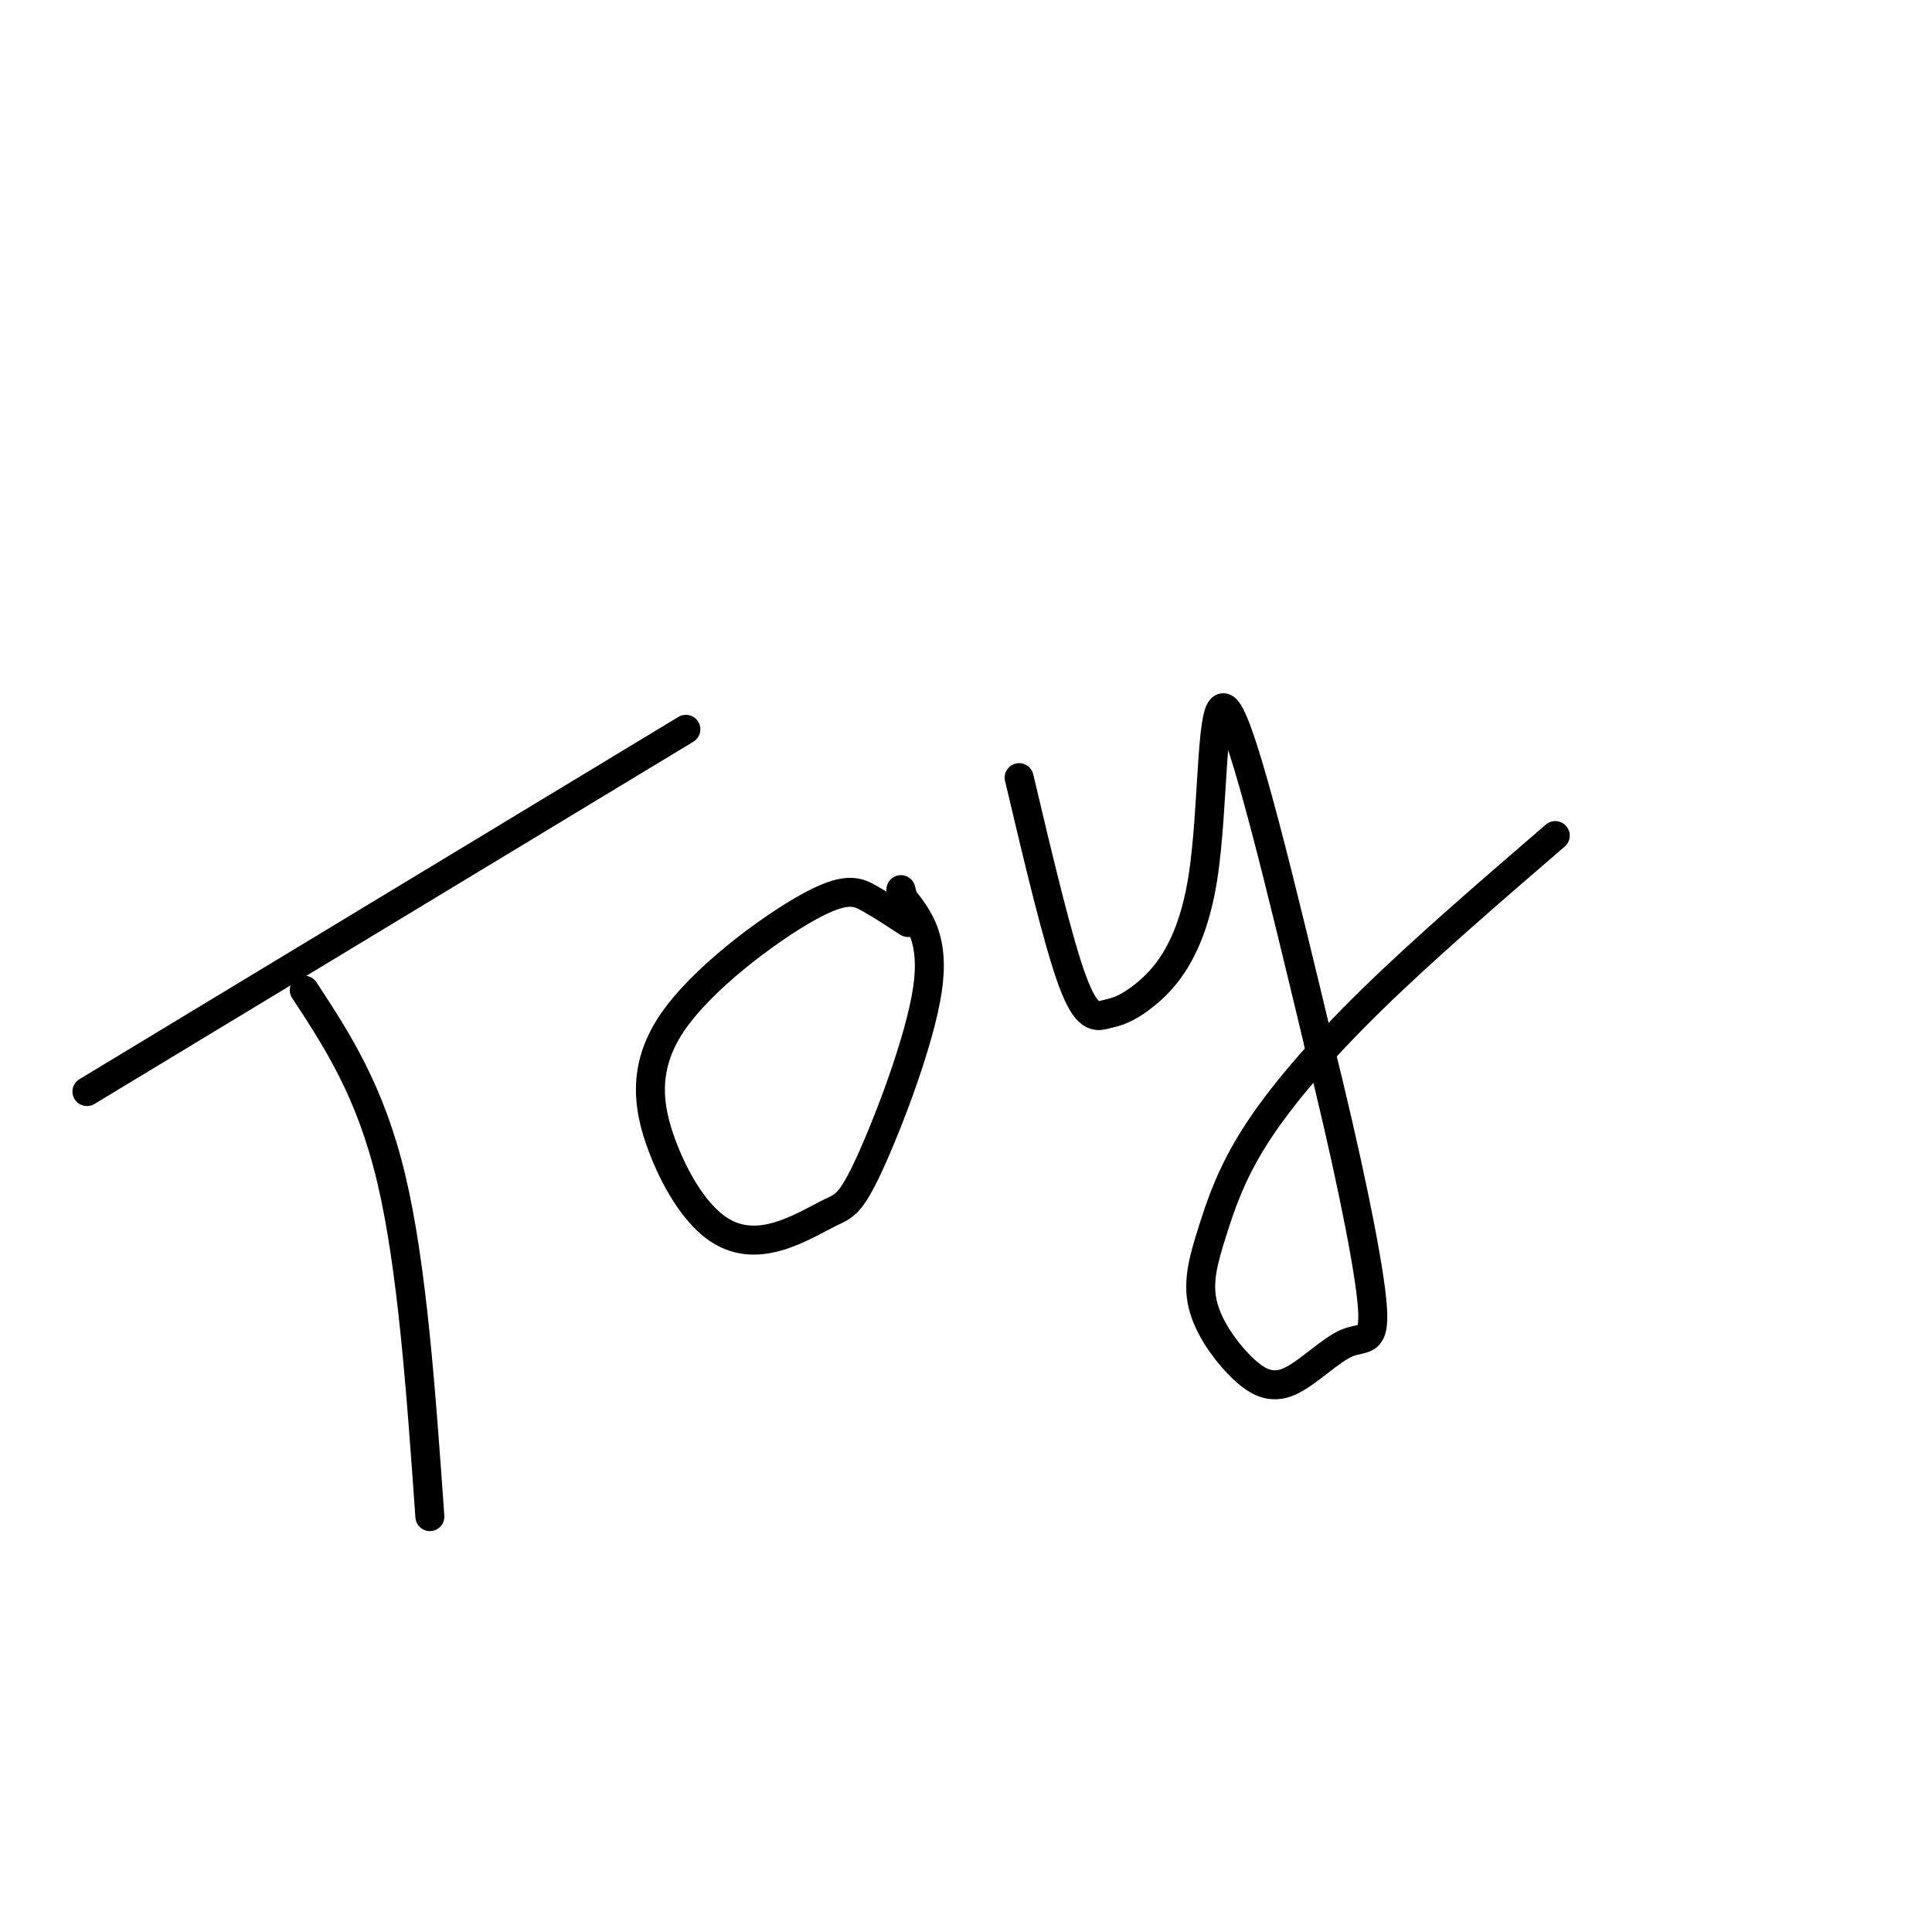
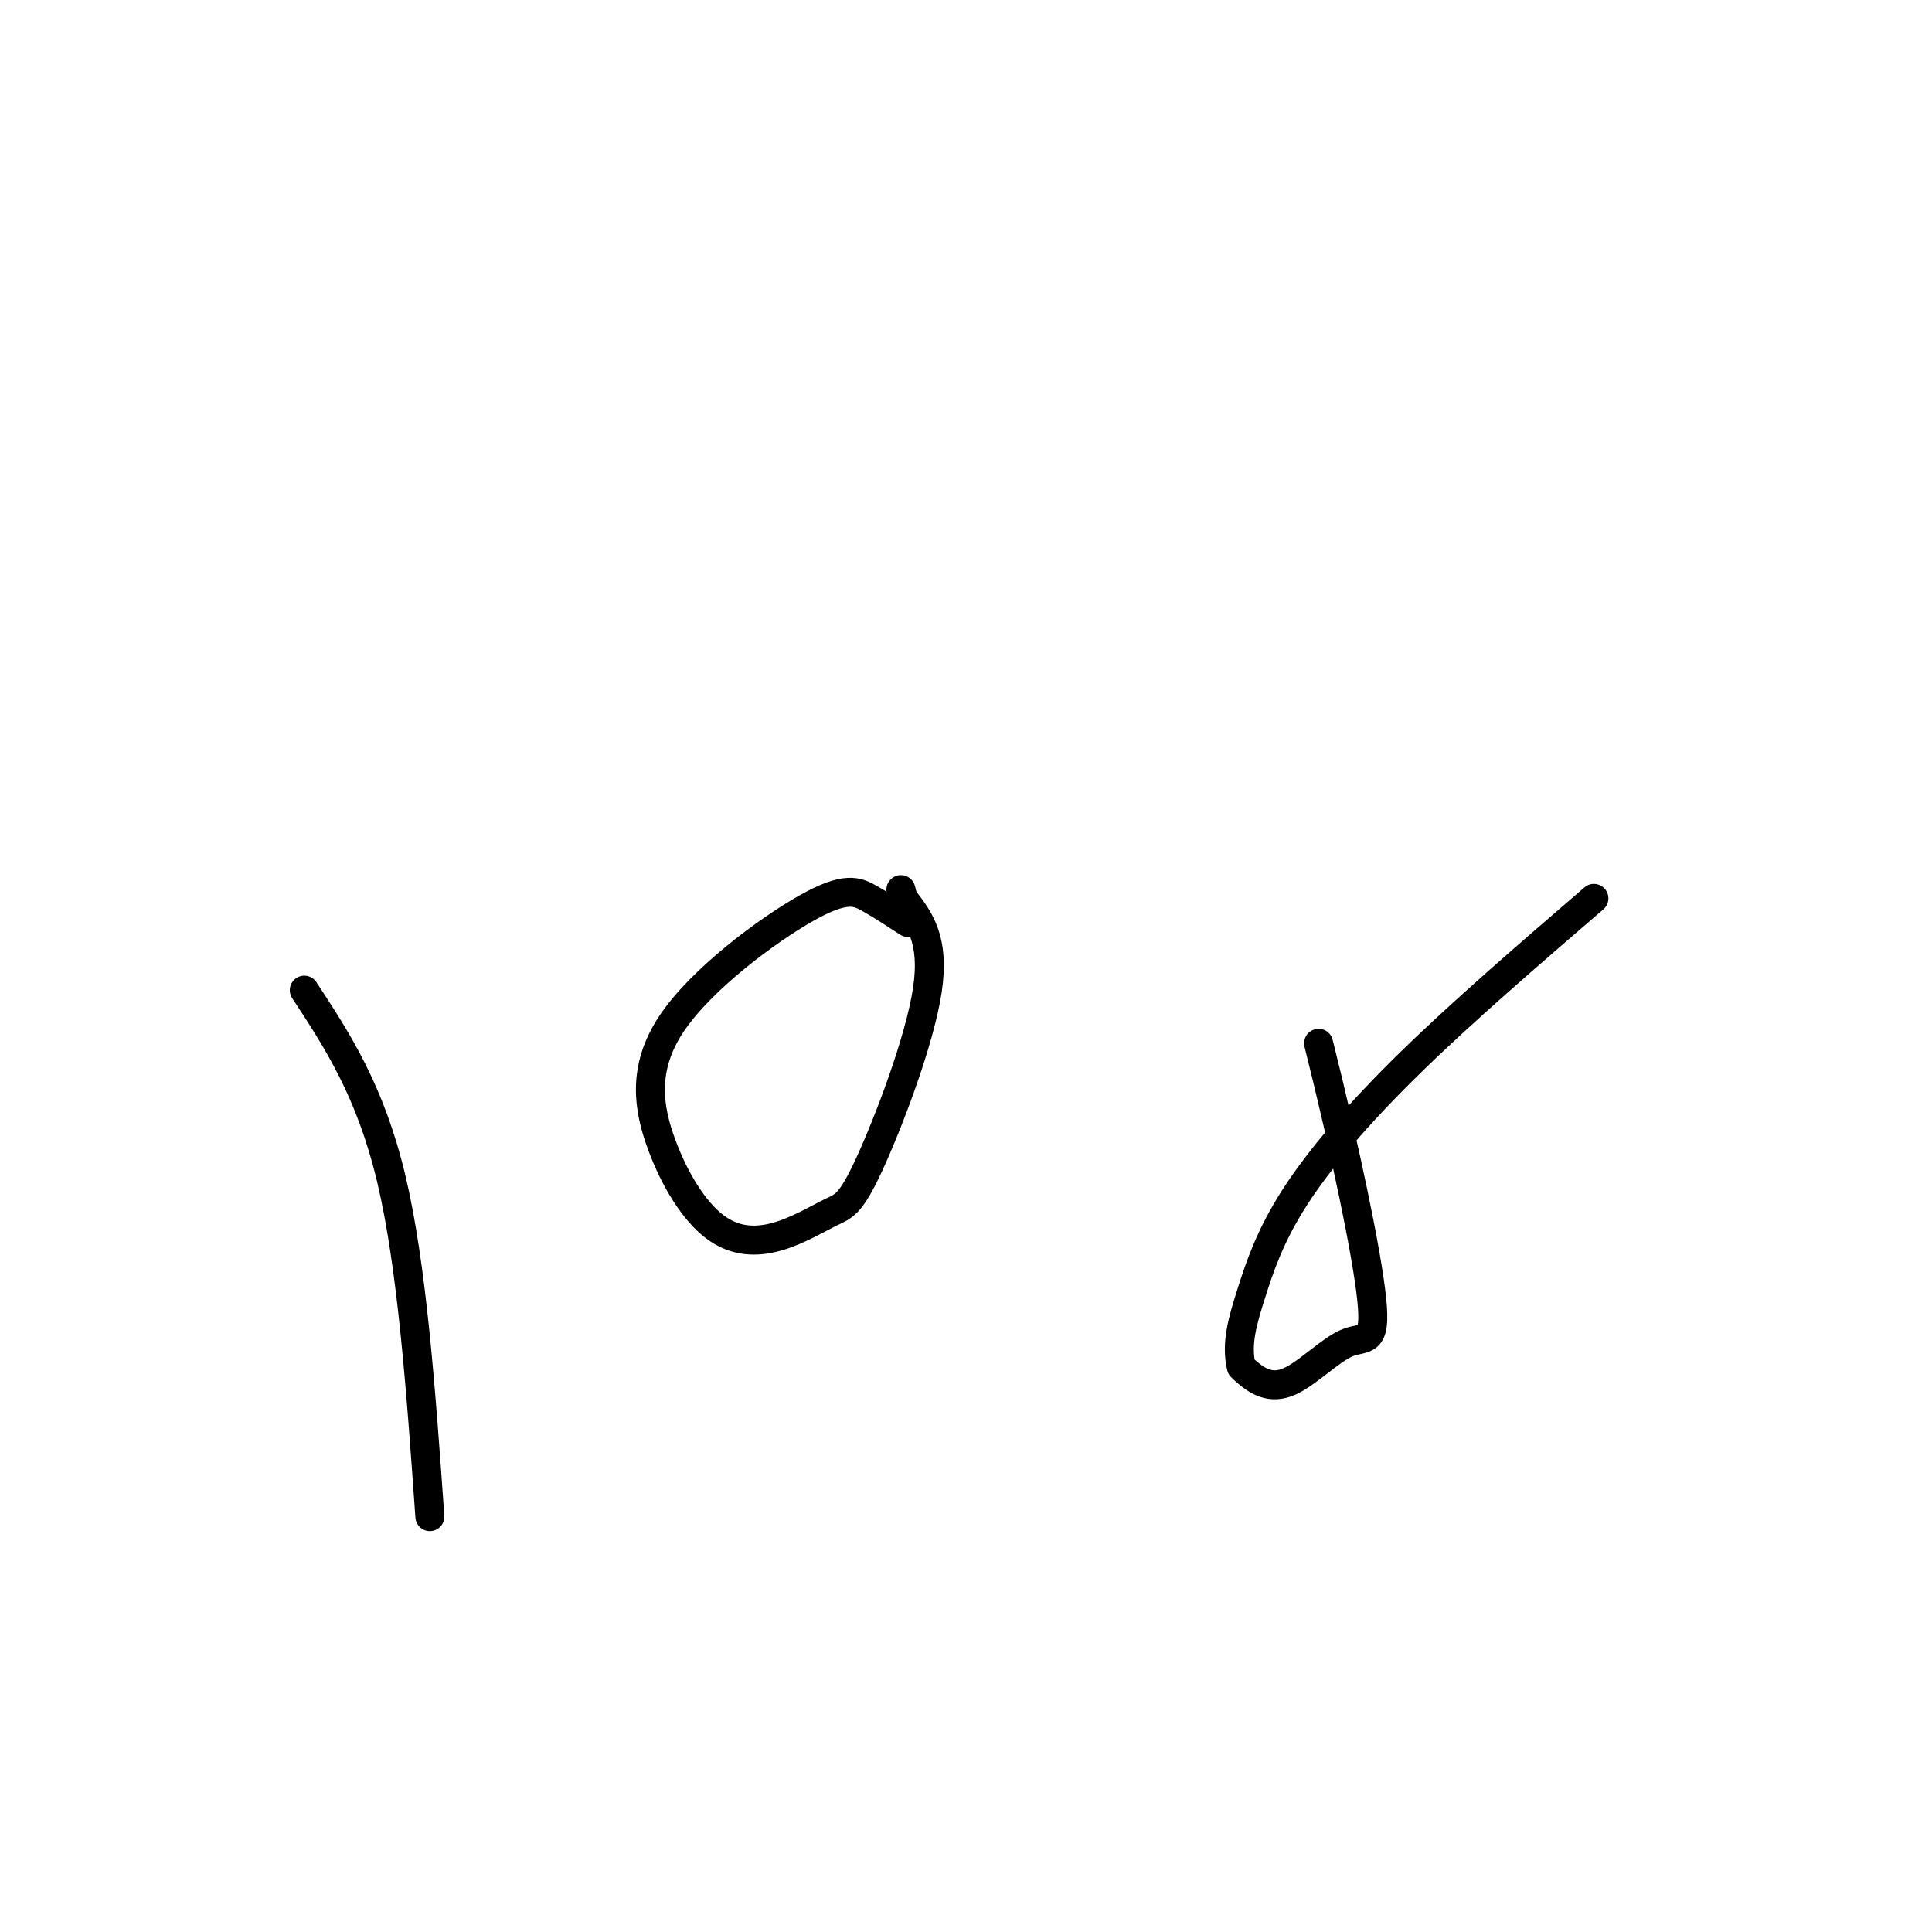
<svg xmlns="http://www.w3.org/2000/svg" viewBox="0 0 400 400" version="1.1">
  <g fill="none" stroke="#000000" stroke-width="6" stroke-linecap="round" stroke-linejoin="round">
    <path d="M63,205c6.833,10.417 13.667,20.833 18,39c4.333,18.167 6.167,44.083 8,70" />
-     <path d="M18,226c0.000,0.000 124.000,-75.000 124,-75" />
    <path d="M188,191c-2.724,-1.780 -5.449,-3.559 -8,-5c-2.551,-1.441 -4.929,-2.543 -13,2c-8.071,4.543 -21.836,14.731 -28,24c-6.164,9.269 -4.728,17.620 -2,25c2.728,7.380 6.747,13.789 11,17c4.253,3.211 8.739,3.225 13,2c4.261,-1.225 8.297,-3.689 11,-5c2.703,-1.311 4.074,-1.468 8,-10c3.926,-8.532 10.407,-25.438 12,-36c1.593,-10.562 -1.704,-14.781 -5,-19" />
    <path d="M187,186c-0.833,-3.167 -0.417,-1.583 0,0" />
-     <path d="M211,161c4.004,16.928 8.009,33.856 11,42c2.991,8.144 4.970,7.506 7,7c2.030,-0.506 4.111,-0.878 8,-4c3.889,-3.122 9.585,-8.994 12,-24c2.415,-15.006 1.547,-39.144 5,-35c3.453,4.144 11.226,36.572 19,69" />
-     <path d="M273,216c5.573,22.264 10.006,43.424 11,53c0.994,9.576 -1.450,7.569 -5,9c-3.550,1.431 -8.205,6.302 -12,8c-3.795,1.698 -6.729,0.223 -10,-3c-3.271,-3.223 -6.879,-8.195 -8,-13c-1.121,-4.805 0.246,-9.443 2,-15c1.754,-5.557 3.895,-12.035 9,-20c5.105,-7.965 13.173,-17.419 24,-28c10.827,-10.581 24.414,-22.291 38,-34" />
+     <path d="M273,216c5.573,22.264 10.006,43.424 11,53c0.994,9.576 -1.450,7.569 -5,9c-3.550,1.431 -8.205,6.302 -12,8c-3.795,1.698 -6.729,0.223 -10,-3c-1.121,-4.805 0.246,-9.443 2,-15c1.754,-5.557 3.895,-12.035 9,-20c5.105,-7.965 13.173,-17.419 24,-28c10.827,-10.581 24.414,-22.291 38,-34" />
  </g>
</svg>